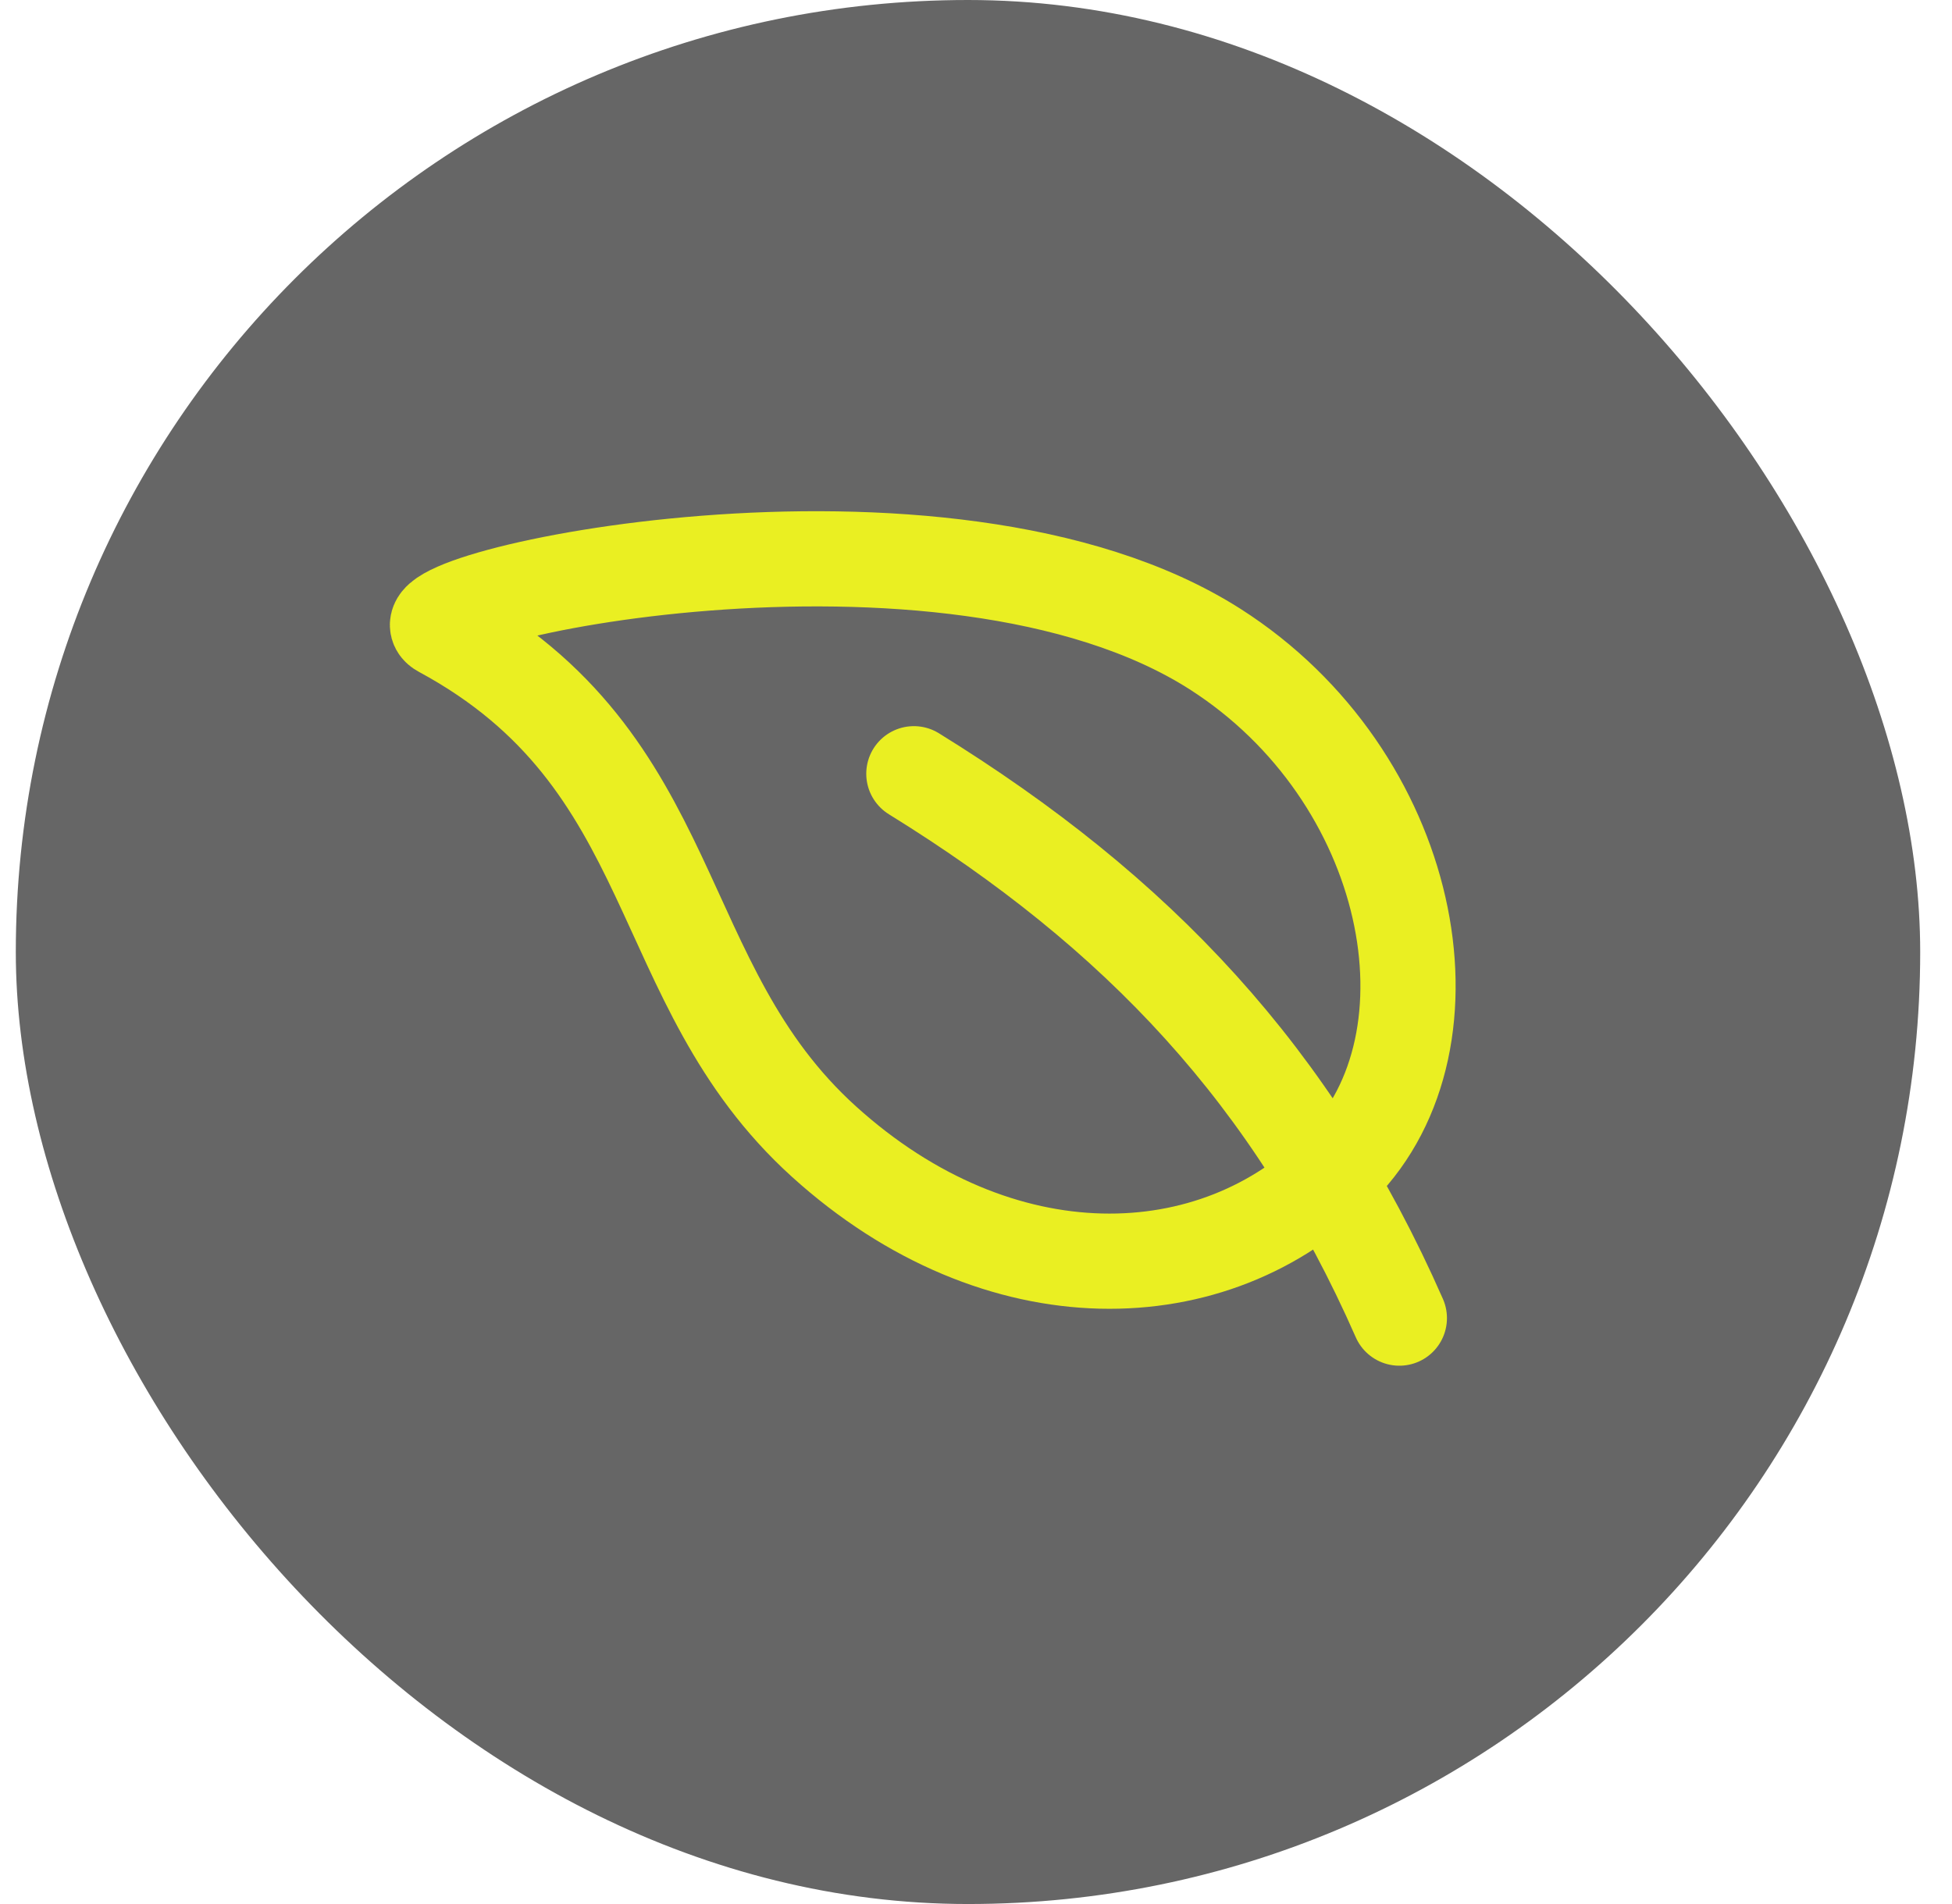
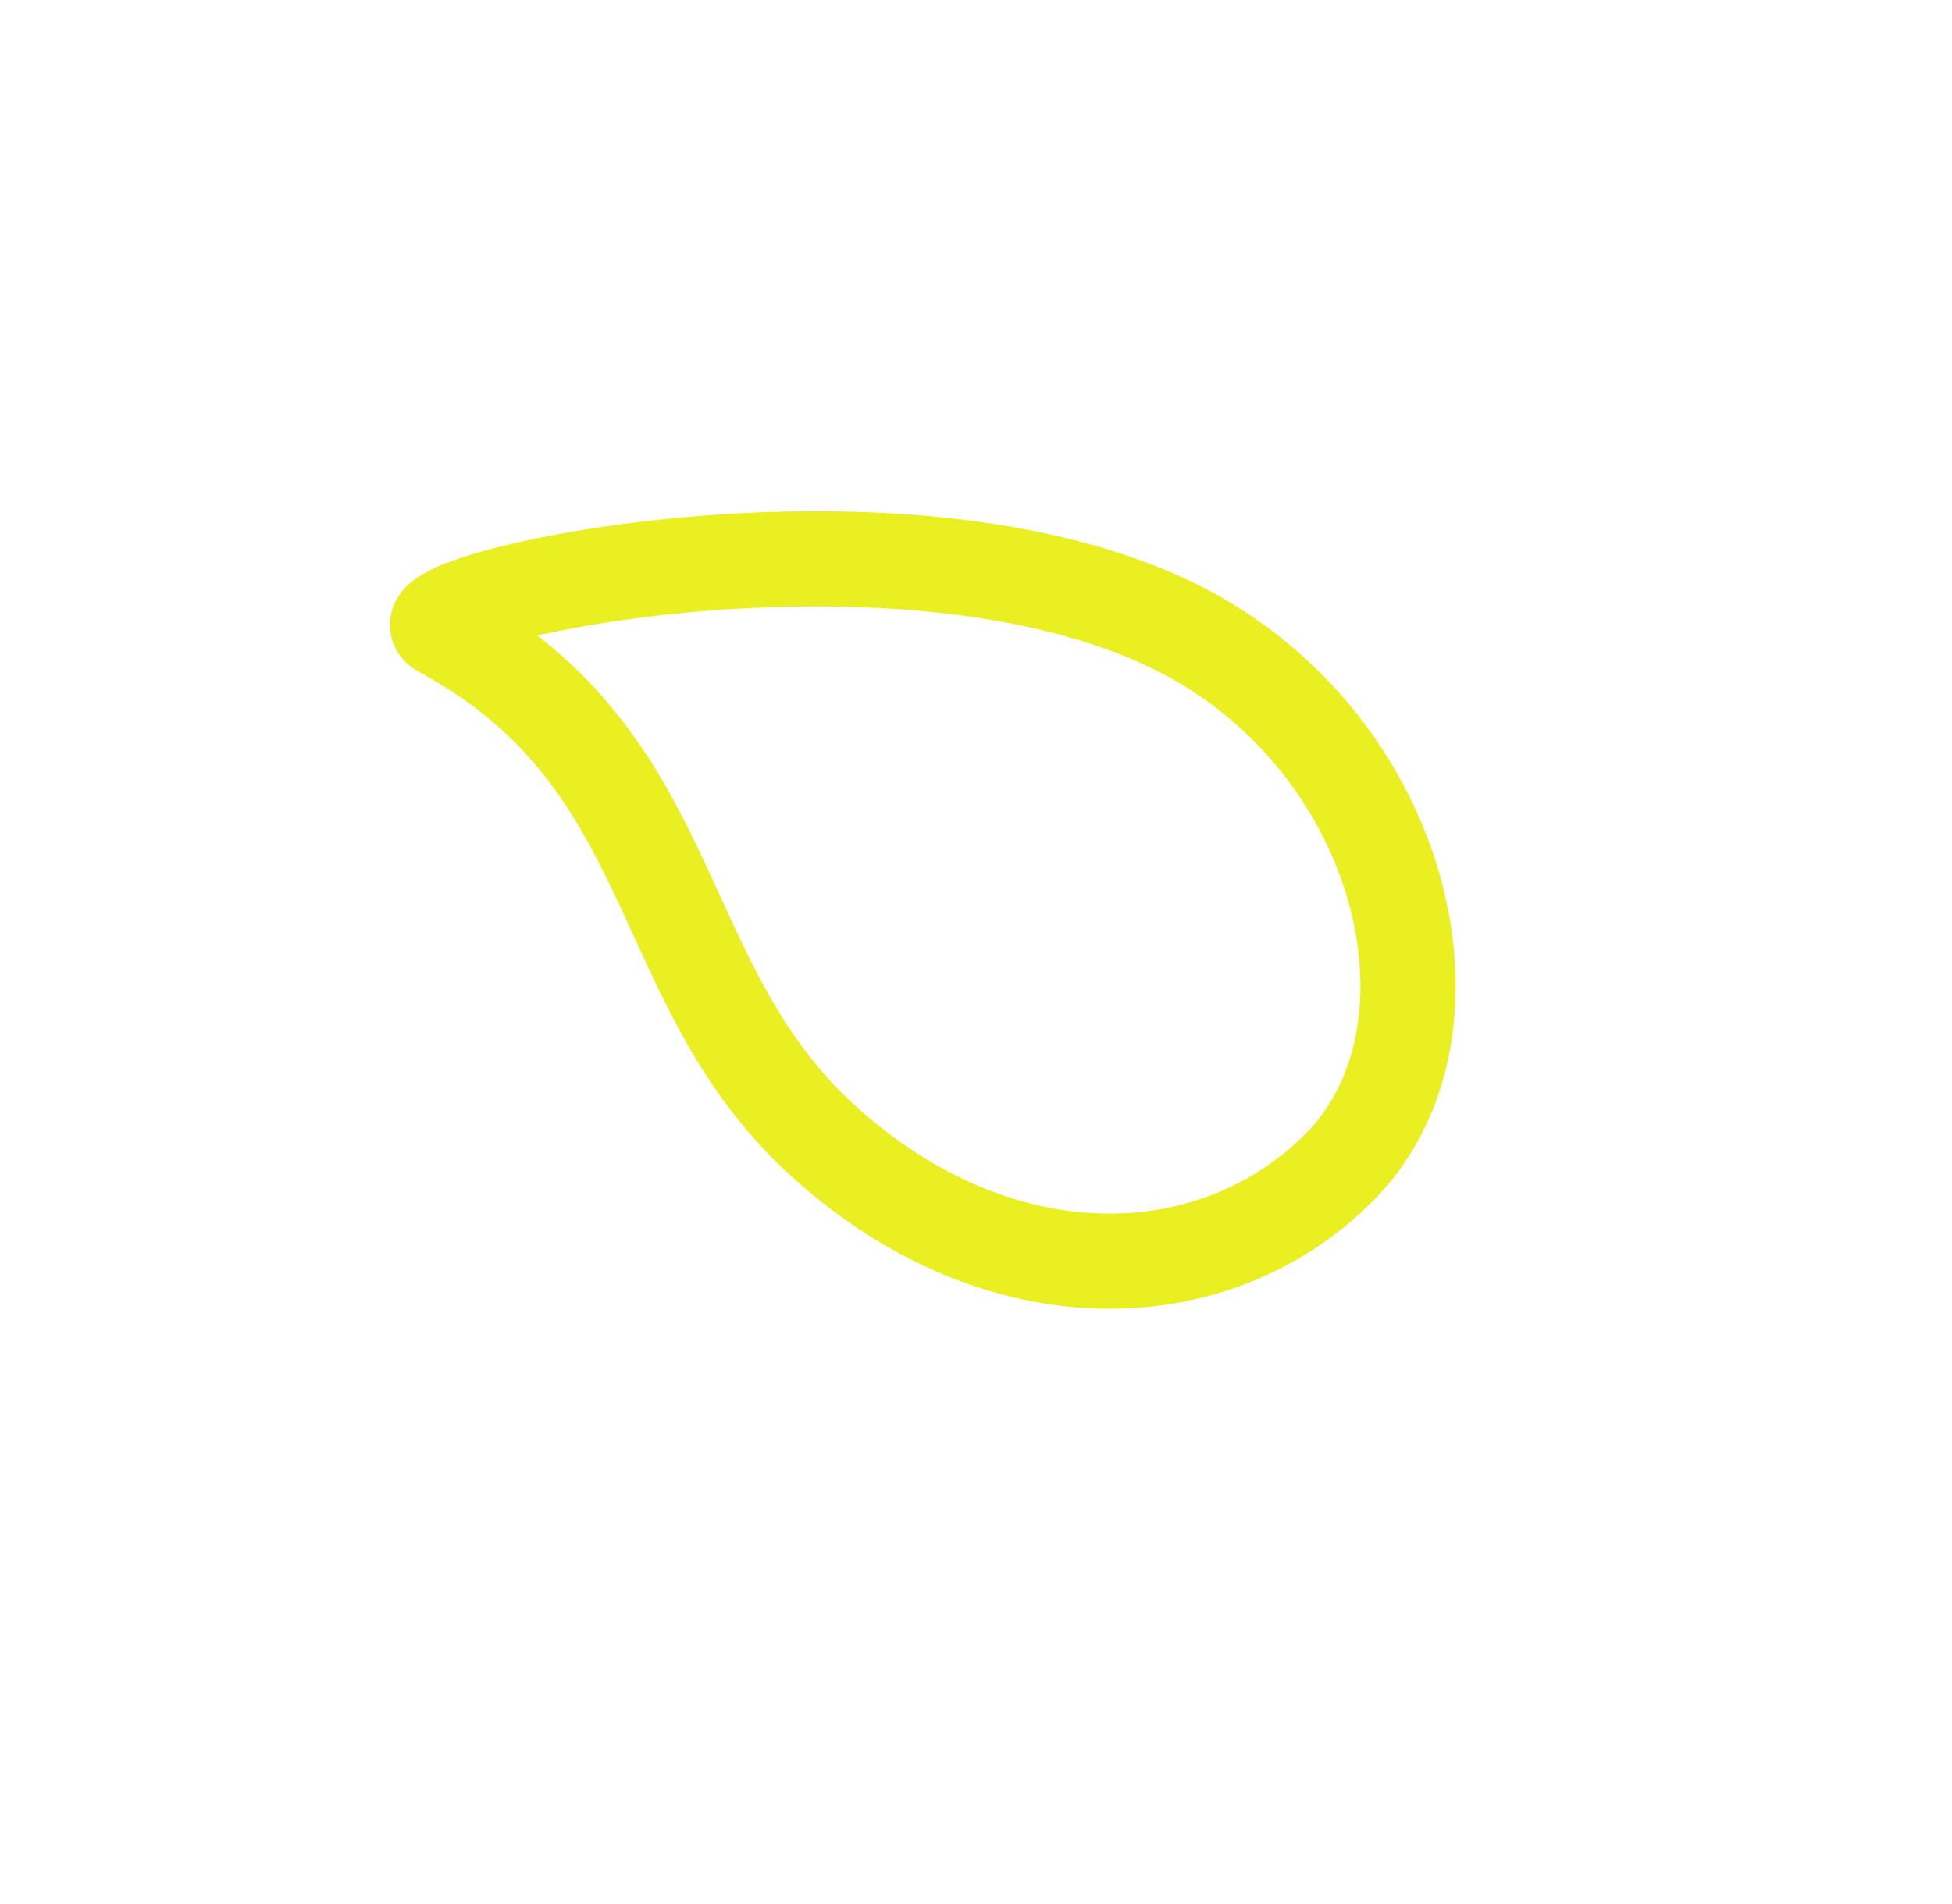
<svg xmlns="http://www.w3.org/2000/svg" width="41" height="40" viewBox="0 0 41 40" fill="none">
-   <rect x="0.332" width="40" height="40" rx="20" fill="#666666" />
-   <path d="M19.195 16.255C23.905 19.166 27.158 22.613 29.392 27.691M17.307 23.983C13.629 20.655 14.379 15.99 9.273 13.234C8.082 12.592 19.834 10.001 25.526 13.639C29.684 16.299 30.783 21.834 28.15 24.504C25.517 27.175 20.984 27.311 17.307 23.983Z" stroke="#EAEF22" stroke-width="2" stroke-linecap="round" stroke-linejoin="round" />
+   <path d="M19.195 16.255M17.307 23.983C13.629 20.655 14.379 15.99 9.273 13.234C8.082 12.592 19.834 10.001 25.526 13.639C29.684 16.299 30.783 21.834 28.15 24.504C25.517 27.175 20.984 27.311 17.307 23.983Z" stroke="#EAEF22" stroke-width="2" stroke-linecap="round" stroke-linejoin="round" />
</svg>